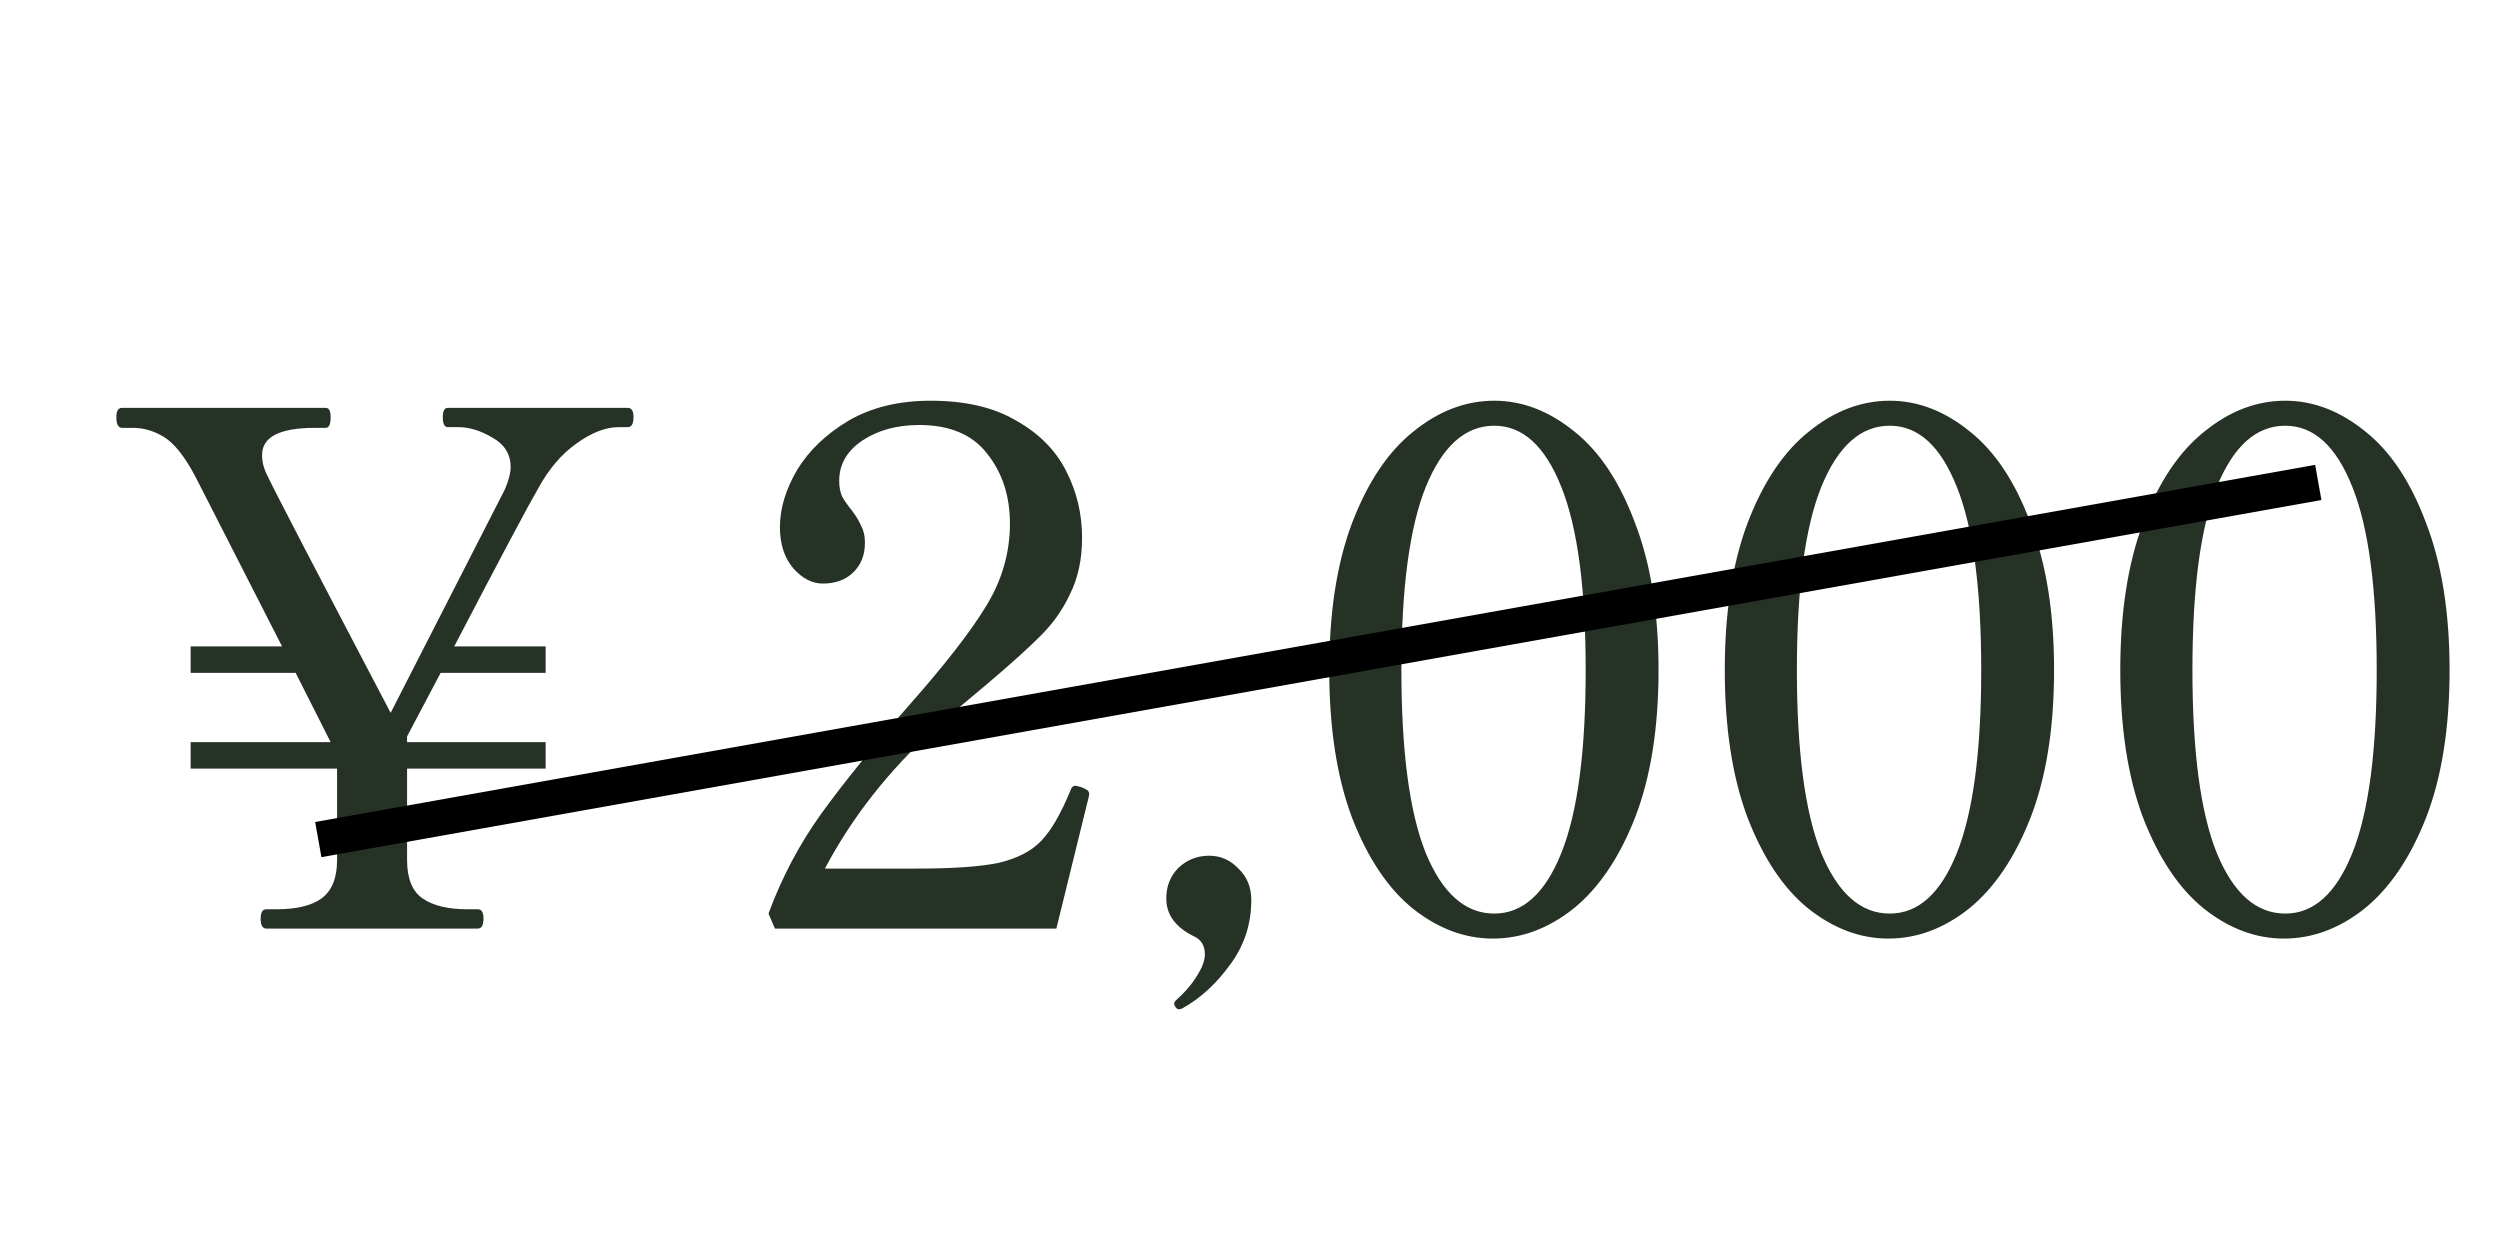
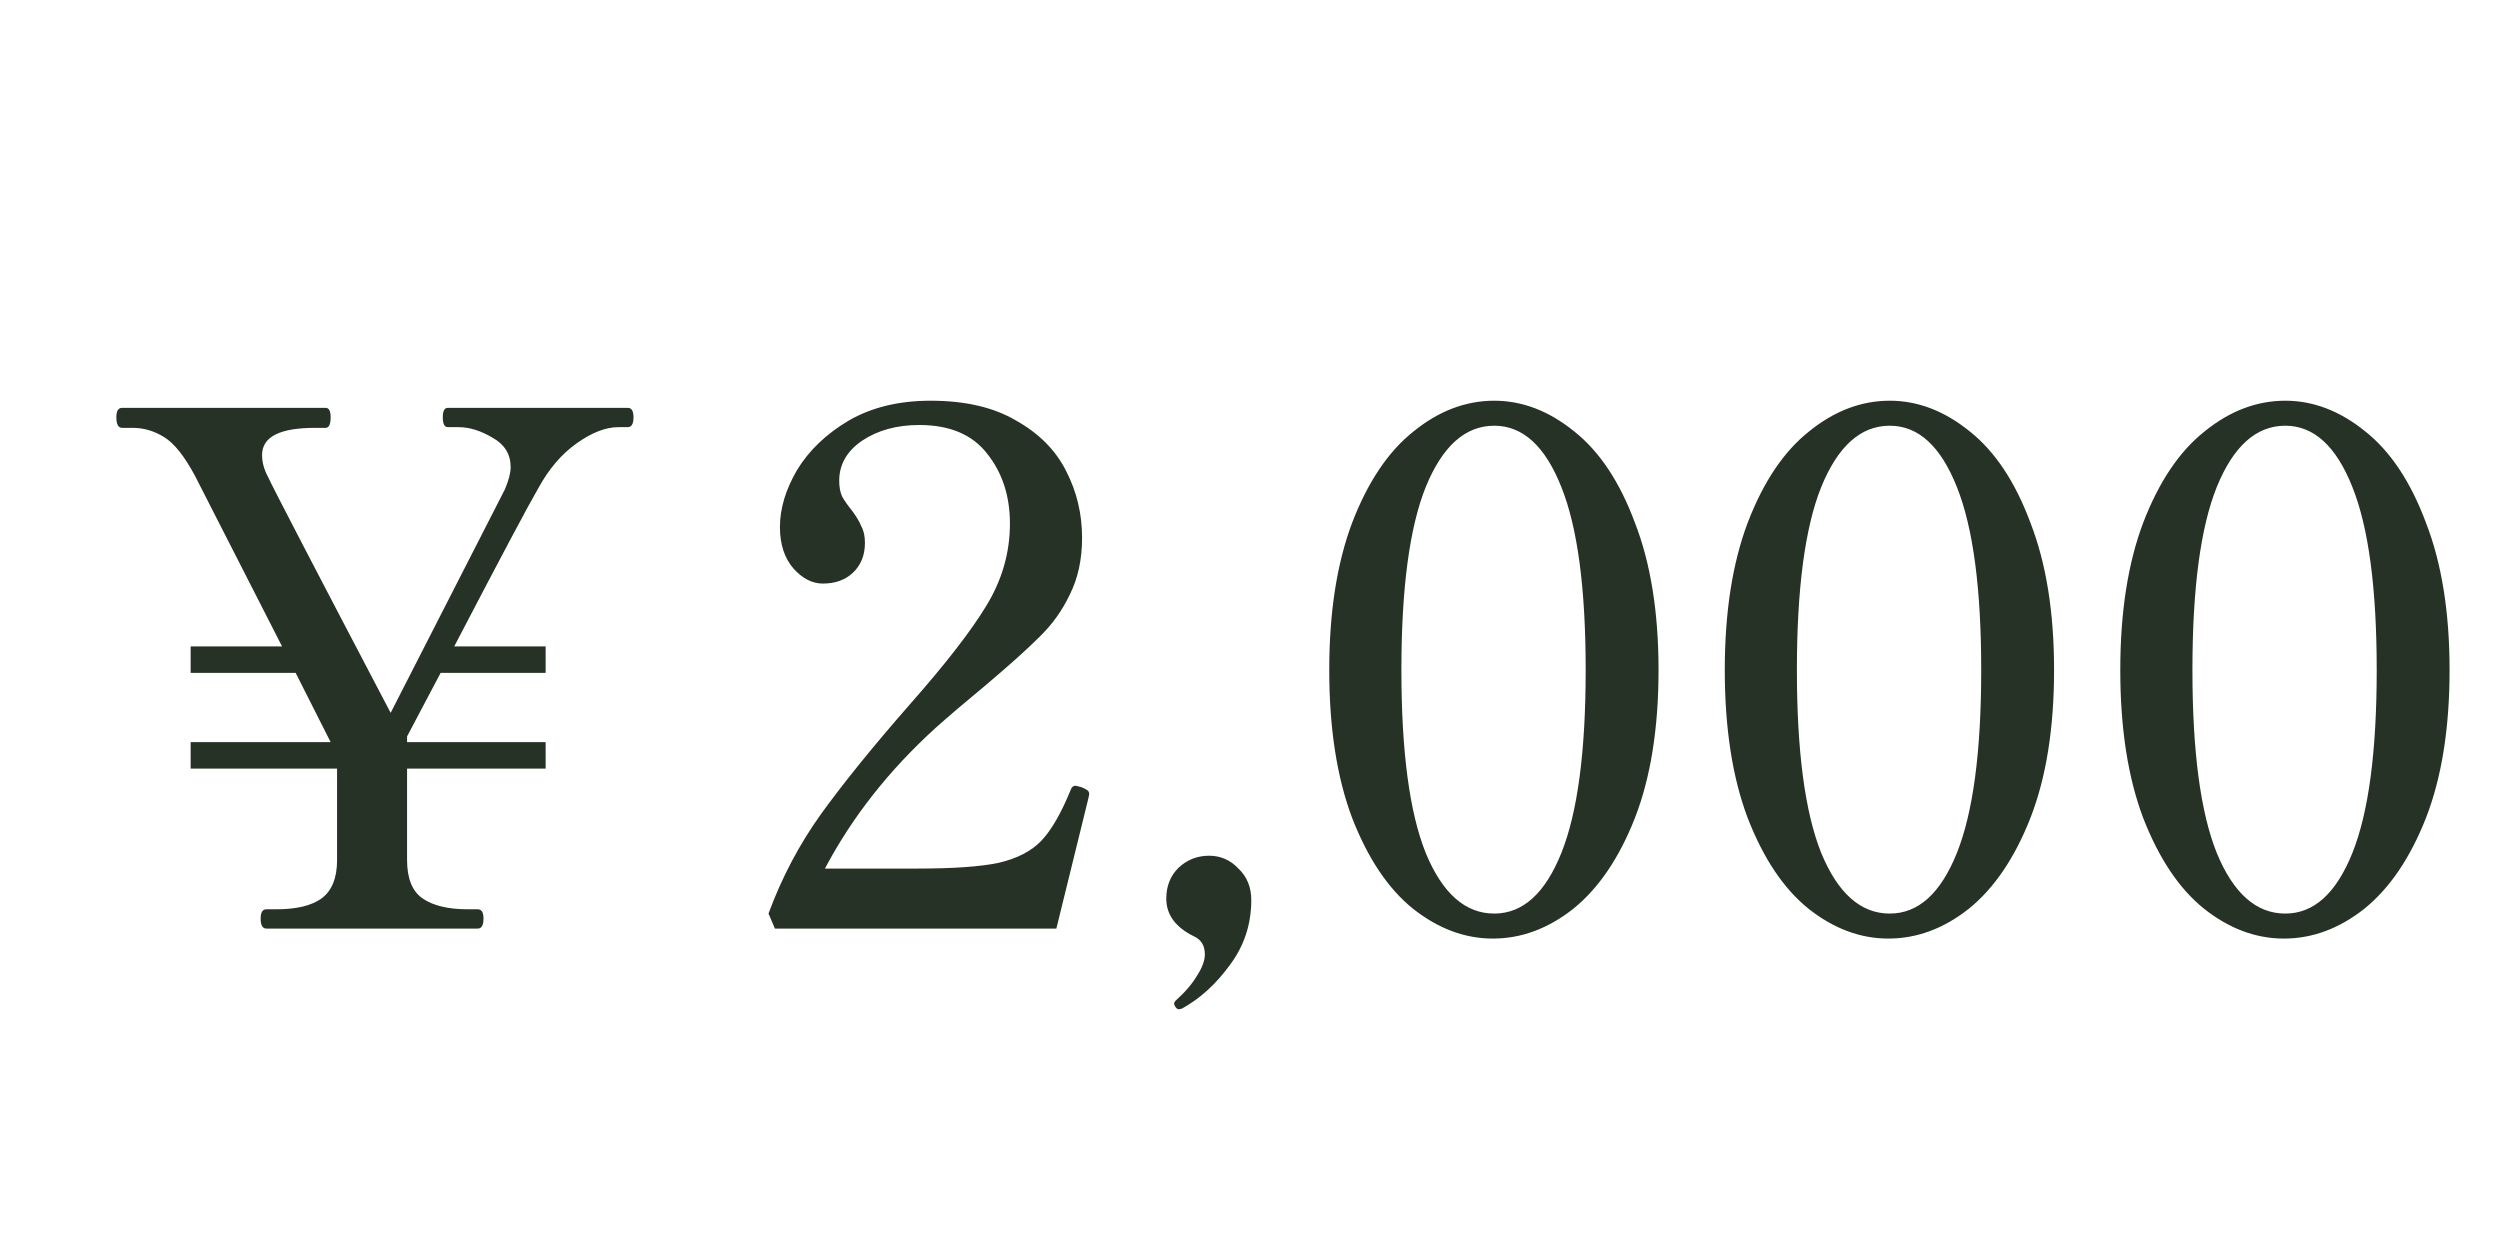
<svg xmlns="http://www.w3.org/2000/svg" width="70" height="35" viewBox="0 0 70 35" fill="none">
  <path d="M17.578 11.42C17.685 11.42 17.738 11.507 17.738 11.68C17.738 11.867 17.685 11.96 17.578 11.96H17.318C16.958 11.96 16.565 12.113 16.138 12.42C15.725 12.713 15.371 13.127 15.078 13.66C14.798 14.14 14.011 15.62 12.718 18.1H15.278V18.84H12.338L11.398 20.62V20.78H15.278V21.52H11.398V24.08C11.398 24.6 11.545 24.96 11.838 25.16C12.131 25.36 12.551 25.46 13.098 25.46H13.378C13.485 25.46 13.538 25.547 13.538 25.72C13.538 25.907 13.485 26 13.378 26H7.458C7.351 26 7.298 25.907 7.298 25.72C7.298 25.547 7.351 25.46 7.458 25.46H7.738C8.298 25.46 8.718 25.36 8.998 25.16C9.291 24.947 9.438 24.587 9.438 24.08V21.52H5.338V20.78H9.258L8.278 18.84H5.338V18.1H7.898L5.458 13.32C5.165 12.773 4.878 12.413 4.598 12.24C4.318 12.067 4.025 11.98 3.718 11.98H3.418C3.311 11.98 3.258 11.88 3.258 11.68C3.258 11.507 3.311 11.42 3.418 11.42H9.118C9.211 11.42 9.258 11.507 9.258 11.68C9.258 11.88 9.211 11.98 9.118 11.98H8.818C7.831 11.98 7.338 12.233 7.338 12.74C7.338 12.94 7.391 13.14 7.498 13.34C7.658 13.687 8.805 15.893 10.938 19.96L14.138 13.7C14.245 13.447 14.298 13.24 14.298 13.08C14.298 12.72 14.131 12.447 13.798 12.26C13.465 12.06 13.145 11.96 12.838 11.96H12.538C12.445 11.96 12.398 11.867 12.398 11.68C12.398 11.507 12.445 11.42 12.538 11.42H17.578ZM29.578 26H21.698L21.518 25.58C21.891 24.567 22.385 23.633 22.998 22.78C23.625 21.913 24.451 20.893 25.478 19.72C26.478 18.587 27.191 17.667 27.618 16.96C28.058 16.24 28.278 15.473 28.278 14.66C28.278 13.887 28.065 13.233 27.638 12.7C27.225 12.167 26.591 11.9 25.738 11.9C25.111 11.9 24.578 12.047 24.138 12.34C23.711 12.633 23.498 13.007 23.498 13.46C23.498 13.633 23.525 13.78 23.578 13.9C23.645 14.02 23.738 14.153 23.858 14.3C23.978 14.46 24.065 14.607 24.118 14.74C24.185 14.86 24.218 15.013 24.218 15.2C24.218 15.547 24.105 15.827 23.878 16.04C23.665 16.24 23.385 16.34 23.038 16.34C22.745 16.34 22.471 16.2 22.218 15.92C21.965 15.627 21.838 15.24 21.838 14.76C21.838 14.24 21.998 13.707 22.318 13.16C22.651 12.613 23.131 12.153 23.758 11.78C24.398 11.407 25.165 11.22 26.058 11.22C27.031 11.22 27.831 11.407 28.458 11.78C29.098 12.14 29.565 12.613 29.858 13.2C30.151 13.773 30.298 14.393 30.298 15.06C30.298 15.66 30.185 16.187 29.958 16.64C29.745 17.093 29.458 17.493 29.098 17.84C28.751 18.187 28.238 18.647 27.558 19.22C27.025 19.66 26.571 20.047 26.198 20.38C24.891 21.567 23.858 22.88 23.098 24.32H25.678C26.691 24.32 27.451 24.267 27.958 24.16C28.478 24.04 28.878 23.833 29.158 23.54C29.438 23.247 29.711 22.773 29.978 22.12C30.005 22.04 30.051 22 30.118 22L30.278 22.04C30.345 22.067 30.398 22.093 30.438 22.12C30.478 22.147 30.498 22.187 30.498 22.24L30.478 22.34L29.578 26ZM33.016 28.26C32.976 28.26 32.943 28.24 32.916 28.2C32.889 28.16 32.876 28.127 32.876 28.1C32.876 28.073 32.889 28.047 32.916 28.02C33.183 27.78 33.383 27.547 33.516 27.32C33.663 27.093 33.736 26.893 33.736 26.72C33.736 26.48 33.636 26.313 33.436 26.22C32.916 25.967 32.656 25.613 32.656 25.16C32.656 24.813 32.769 24.527 32.996 24.3C33.236 24.073 33.523 23.96 33.856 23.96C34.176 23.96 34.449 24.08 34.676 24.32C34.916 24.547 35.036 24.84 35.036 25.2C35.036 25.88 34.836 26.487 34.436 27.02C34.049 27.553 33.603 27.96 33.096 28.24L33.016 28.26ZM41.799 26.28C41.013 26.28 40.266 26 39.559 25.44C38.866 24.88 38.299 24.033 37.859 22.9C37.433 21.767 37.219 20.387 37.219 18.76C37.219 17.147 37.433 15.773 37.859 14.64C38.299 13.493 38.873 12.64 39.579 12.08C40.286 11.507 41.039 11.22 41.839 11.22C42.626 11.22 43.373 11.507 44.079 12.08C44.786 12.64 45.353 13.493 45.779 14.64C46.219 15.773 46.439 17.147 46.439 18.76C46.439 20.387 46.219 21.767 45.779 22.9C45.339 24.02 44.766 24.867 44.059 25.44C43.353 26 42.599 26.28 41.799 26.28ZM41.839 25.58C42.639 25.58 43.266 25.013 43.719 23.88C44.173 22.747 44.399 21.04 44.399 18.76C44.399 16.48 44.173 14.773 43.719 13.64C43.266 12.493 42.639 11.92 41.839 11.92C41.026 11.92 40.386 12.493 39.919 13.64C39.466 14.773 39.239 16.48 39.239 18.76C39.239 21.04 39.466 22.747 39.919 23.88C40.386 25.013 41.026 25.58 41.839 25.58ZM52.873 26.28C52.087 26.28 51.34 26 50.633 25.44C49.94 24.88 49.373 24.033 48.934 22.9C48.507 21.767 48.294 20.387 48.294 18.76C48.294 17.147 48.507 15.773 48.934 14.64C49.373 13.493 49.947 12.64 50.654 12.08C51.36 11.507 52.114 11.22 52.913 11.22C53.7 11.22 54.447 11.507 55.154 12.08C55.86 12.64 56.427 13.493 56.853 14.64C57.294 15.773 57.514 17.147 57.514 18.76C57.514 20.387 57.294 21.767 56.853 22.9C56.413 24.02 55.84 24.867 55.133 25.44C54.427 26 53.673 26.28 52.873 26.28ZM52.913 25.58C53.714 25.58 54.34 25.013 54.794 23.88C55.247 22.747 55.474 21.04 55.474 18.76C55.474 16.48 55.247 14.773 54.794 13.64C54.34 12.493 53.714 11.92 52.913 11.92C52.1 11.92 51.46 12.493 50.993 13.64C50.54 14.773 50.313 16.48 50.313 18.76C50.313 21.04 50.54 22.747 50.993 23.88C51.46 25.013 52.1 25.58 52.913 25.58ZM63.948 26.28C63.161 26.28 62.414 26 61.708 25.44C61.014 24.88 60.448 24.033 60.008 22.9C59.581 21.767 59.368 20.387 59.368 18.76C59.368 17.147 59.581 15.773 60.008 14.64C60.448 13.493 61.021 12.64 61.728 12.08C62.434 11.507 63.188 11.22 63.988 11.22C64.774 11.22 65.521 11.507 66.228 12.08C66.934 12.64 67.501 13.493 67.928 14.64C68.368 15.773 68.588 17.147 68.588 18.76C68.588 20.387 68.368 21.767 67.928 22.9C67.488 24.02 66.914 24.867 66.208 25.44C65.501 26 64.748 26.28 63.948 26.28ZM63.988 25.58C64.788 25.58 65.414 25.013 65.868 23.88C66.321 22.747 66.548 21.04 66.548 18.76C66.548 16.48 66.321 14.773 65.868 13.64C65.414 12.493 64.788 11.92 63.988 11.92C63.174 11.92 62.534 12.493 62.068 13.64C61.614 14.773 61.388 16.48 61.388 18.76C61.388 21.04 61.614 22.747 62.068 23.88C62.534 25.013 63.174 25.58 63.988 25.58Z" fill="#253225" />
-   <line x1="8.912" y1="23.508" x2="64.912" y2="13.508" stroke="black" />
</svg>